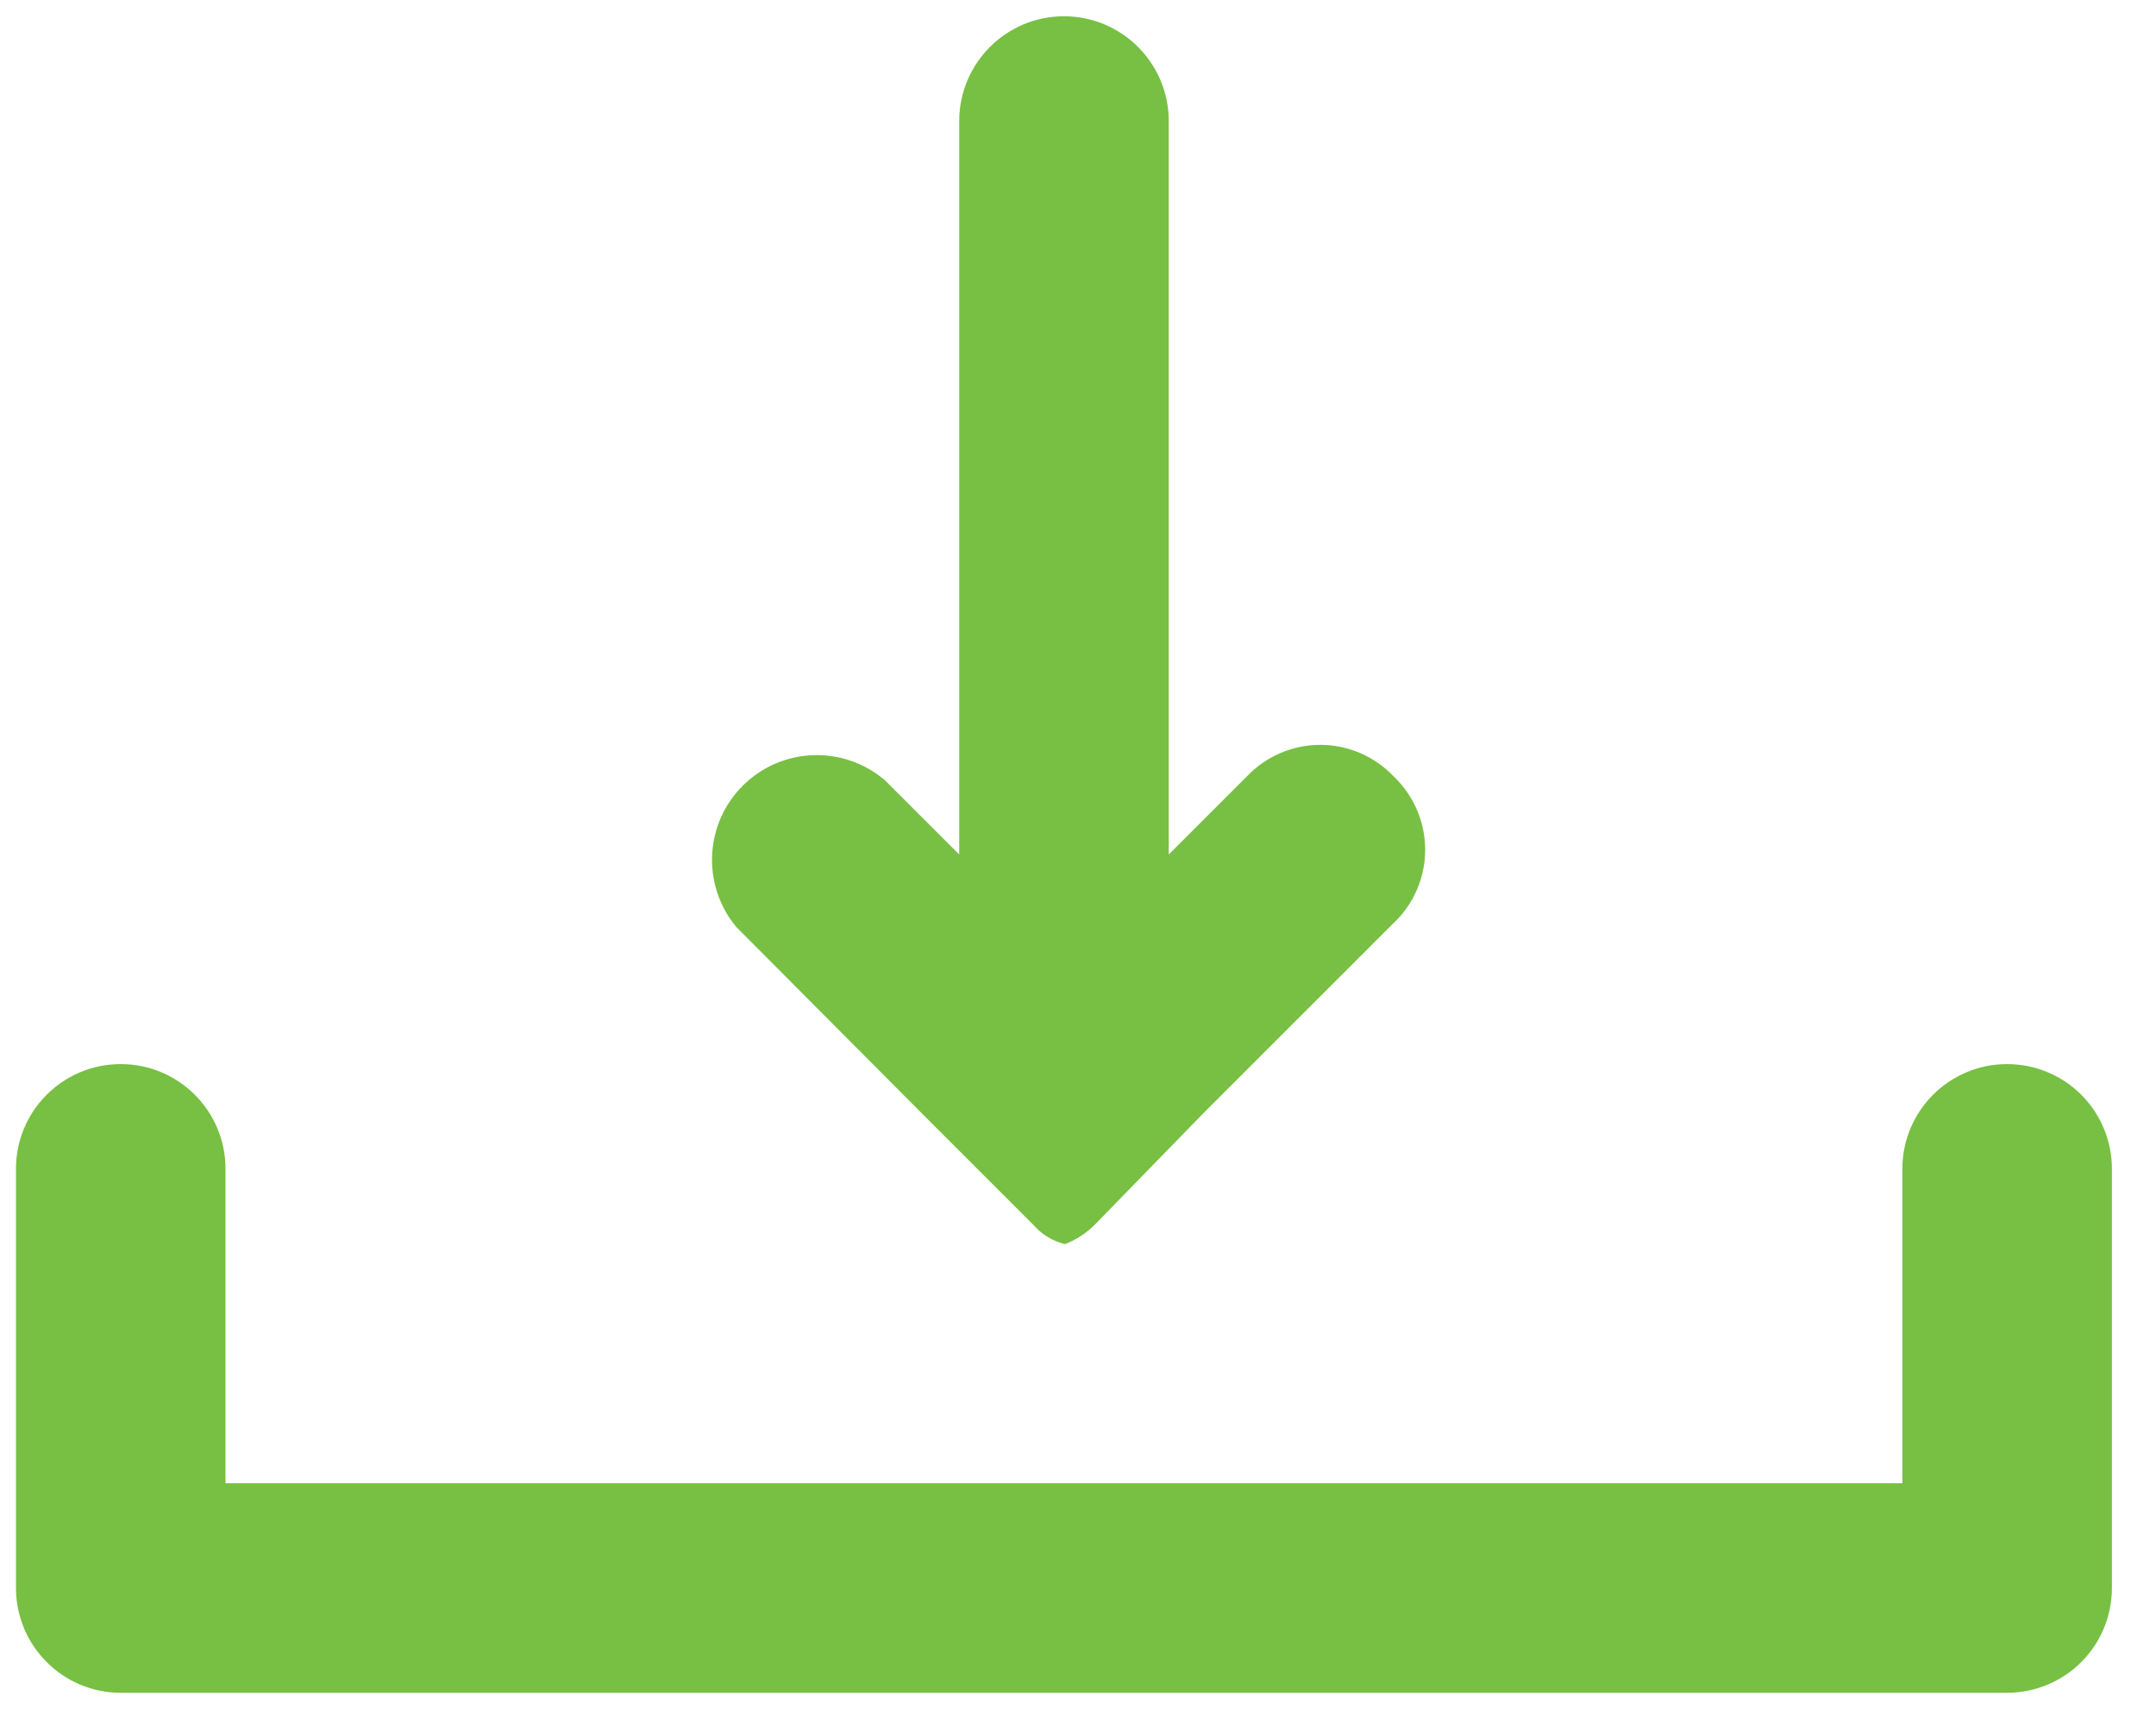
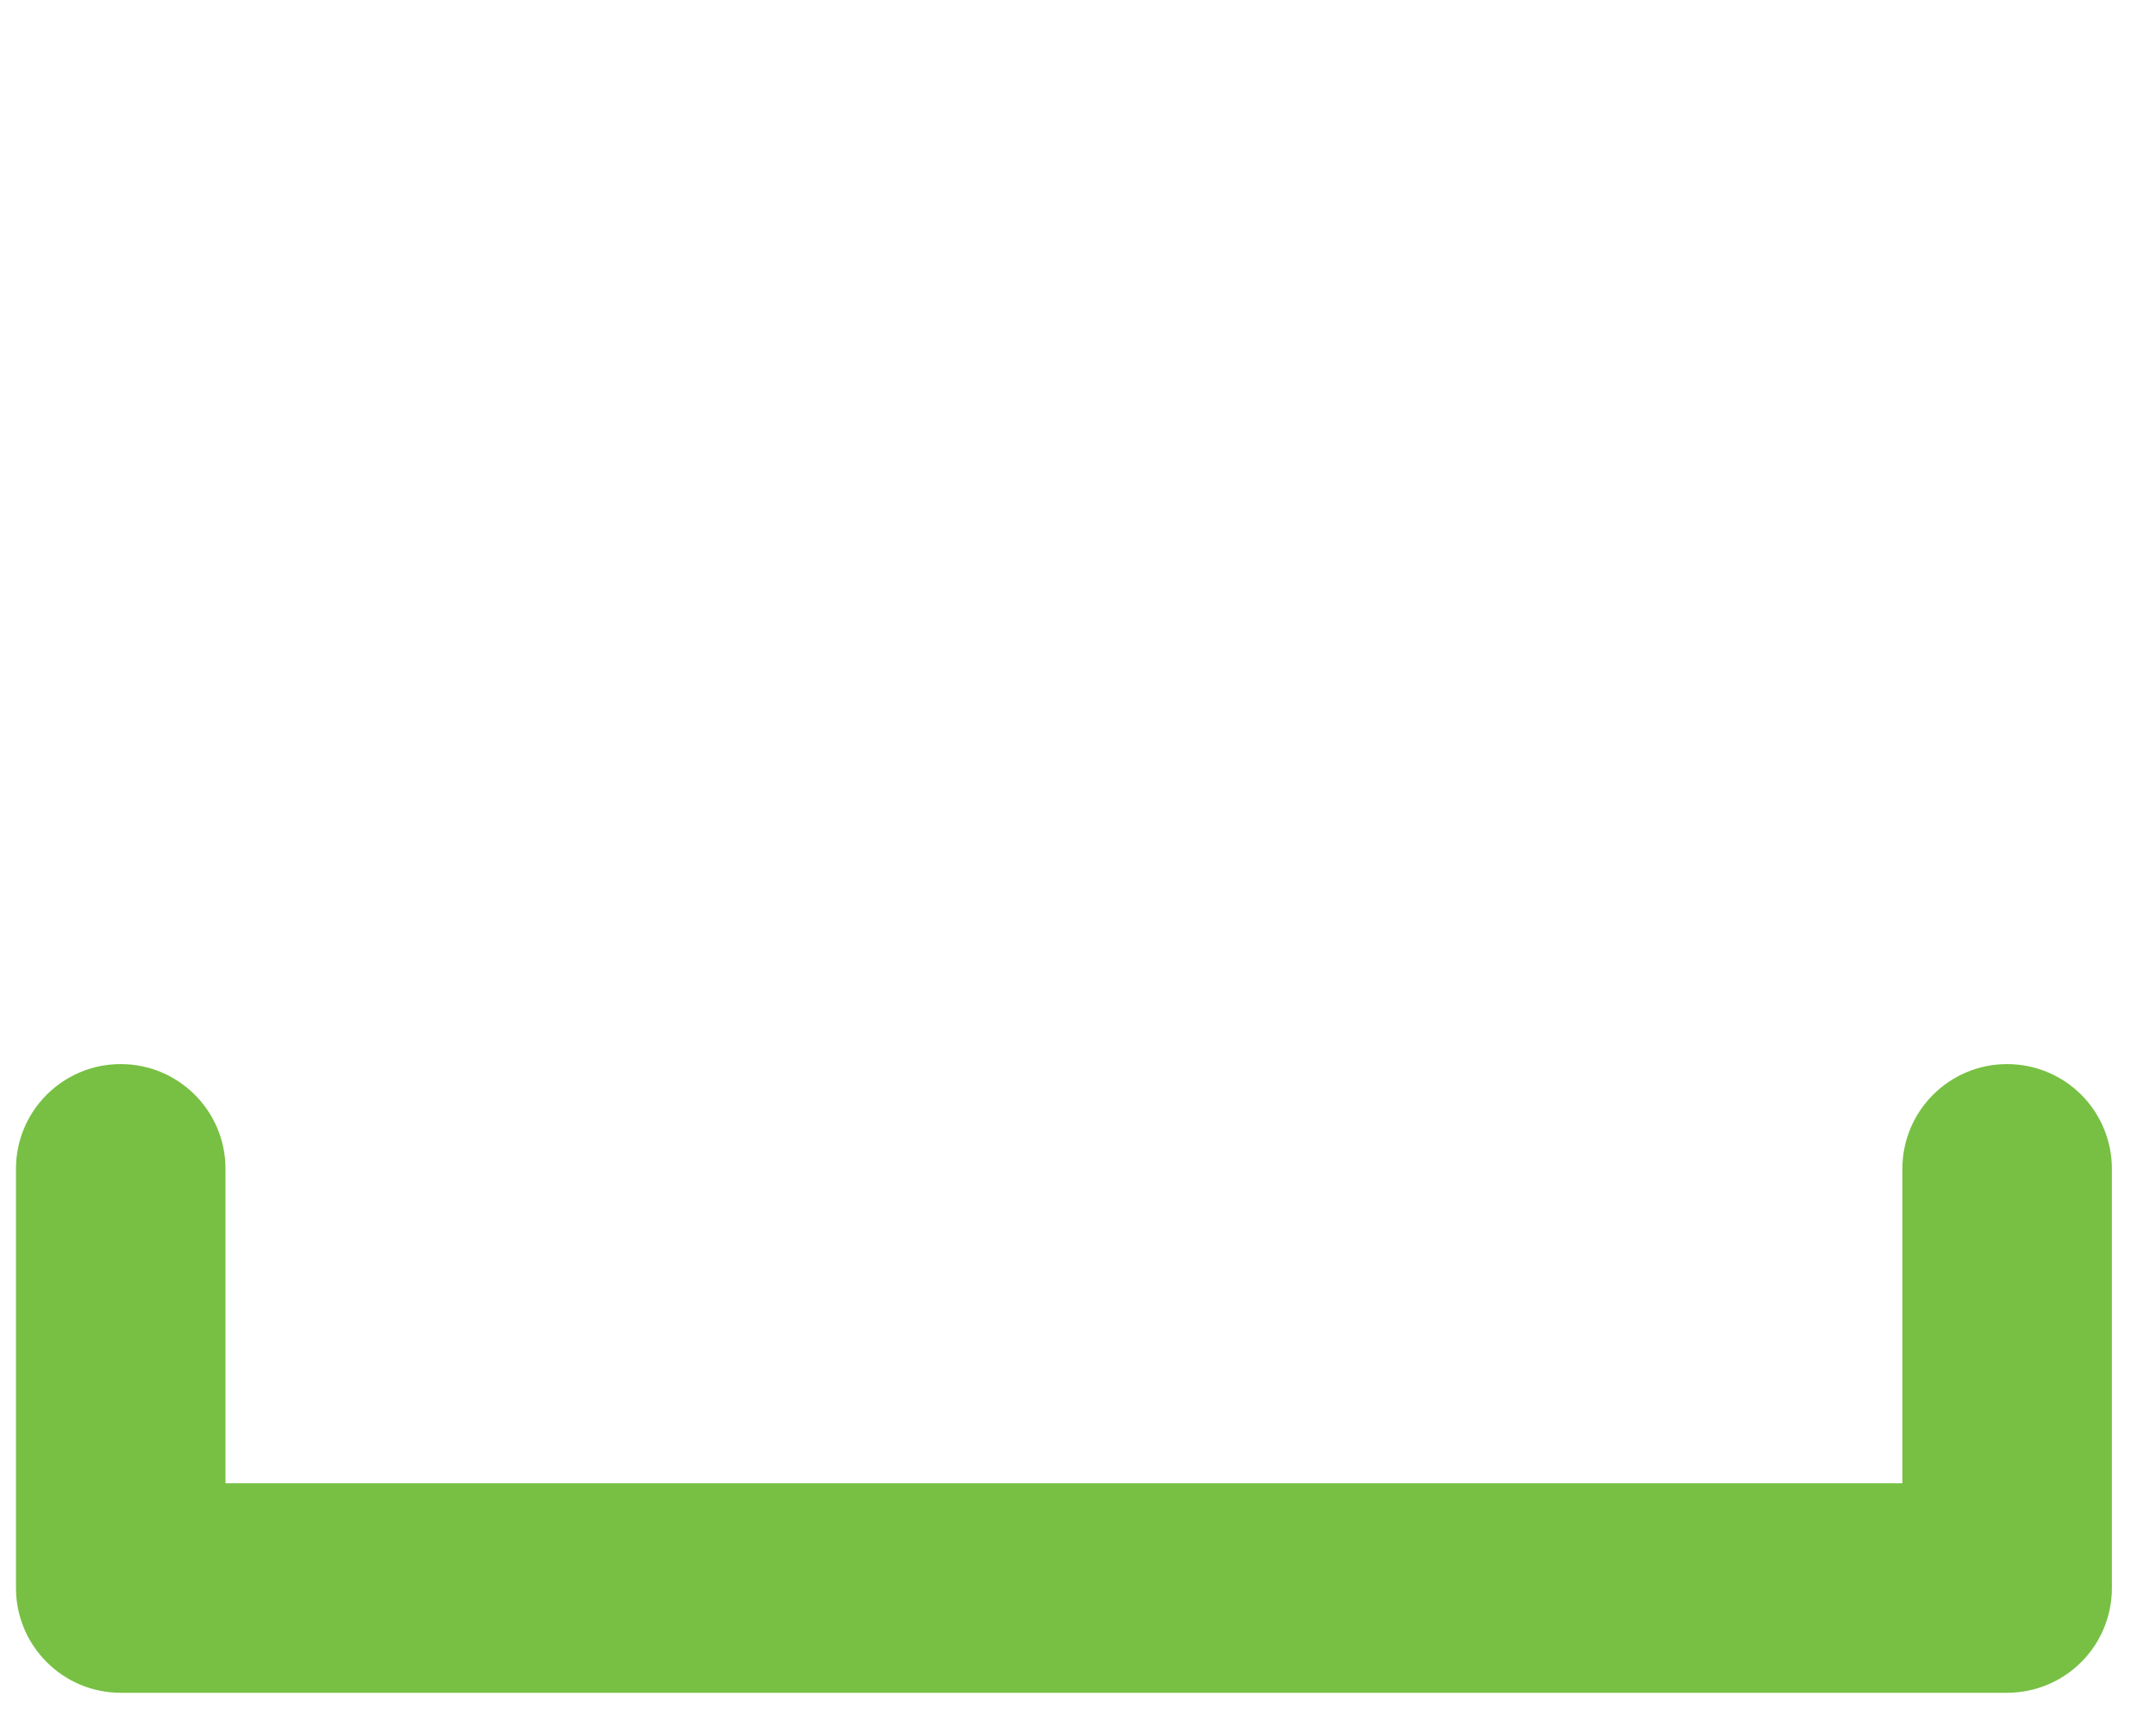
<svg xmlns="http://www.w3.org/2000/svg" width="44" height="35" viewBox="0 0 44 35" fill="none">
  <path d="M40.962 21.72C39.781 21.72 38.824 22.677 38.824 23.858V30.275H4.602V23.858C4.602 22.677 3.645 21.72 2.464 21.72C1.283 21.72 0.326 22.677 0.326 23.858V32.413C0.326 33.594 1.283 34.553 2.464 34.553H40.962C41.529 34.553 42.074 34.327 42.475 33.926C42.876 33.525 43.1 32.982 43.1 32.413V23.858C43.1 23.292 42.876 22.747 42.475 22.346C42.074 21.945 41.529 21.72 40.962 21.72Z" fill="#77C043" />
-   <path d="M18.876 22.789L21.092 25.005C21.26 25.198 21.484 25.333 21.734 25.395C21.958 25.308 22.164 25.175 22.336 25.005L24.552 22.73L28.44 18.842H28.442C28.852 18.452 29.085 17.911 29.085 17.346C29.085 16.779 28.852 16.238 28.442 15.847C28.052 15.437 27.511 15.204 26.944 15.204C26.379 15.204 25.837 15.437 25.447 15.847L23.852 17.442V2.472C23.852 1.291 22.895 0.332 21.714 0.332C20.533 0.332 19.576 1.291 19.576 2.472V17.442L18.059 15.926C17.213 15.204 15.958 15.25 15.166 16.03C14.377 16.81 14.315 18.066 15.026 18.921L18.876 22.789Z" fill="#77C043" />
</svg>